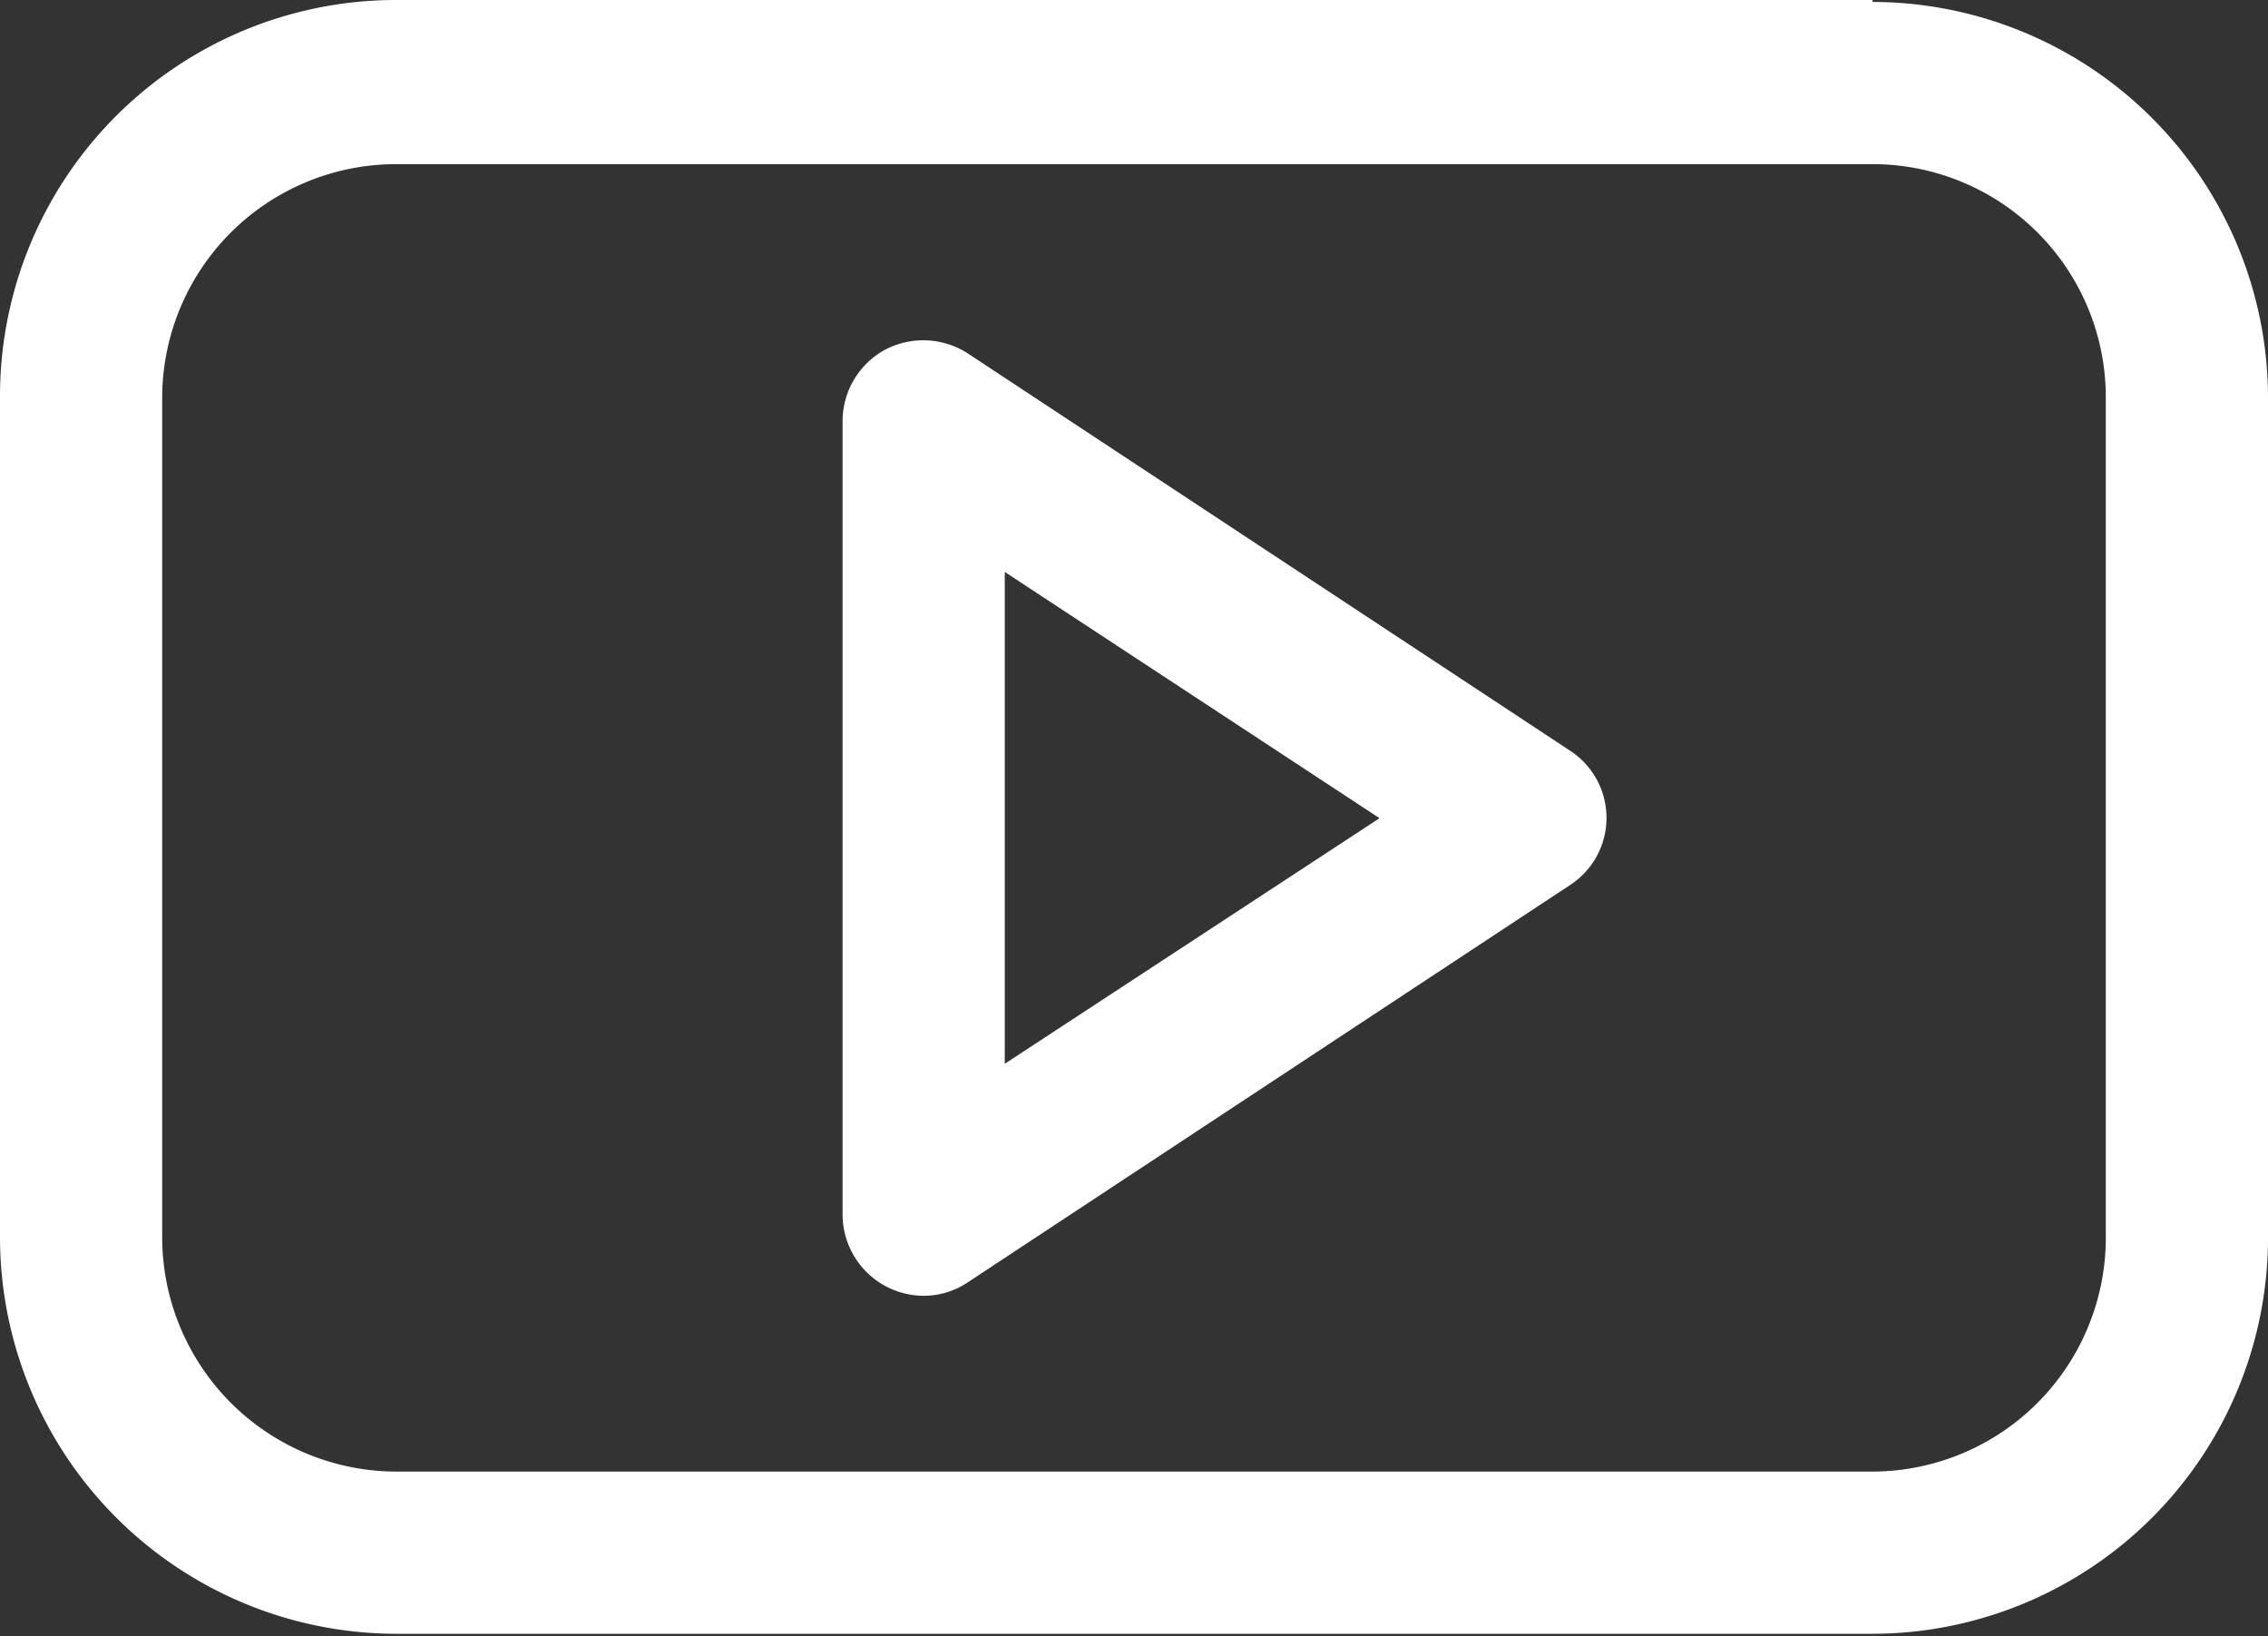
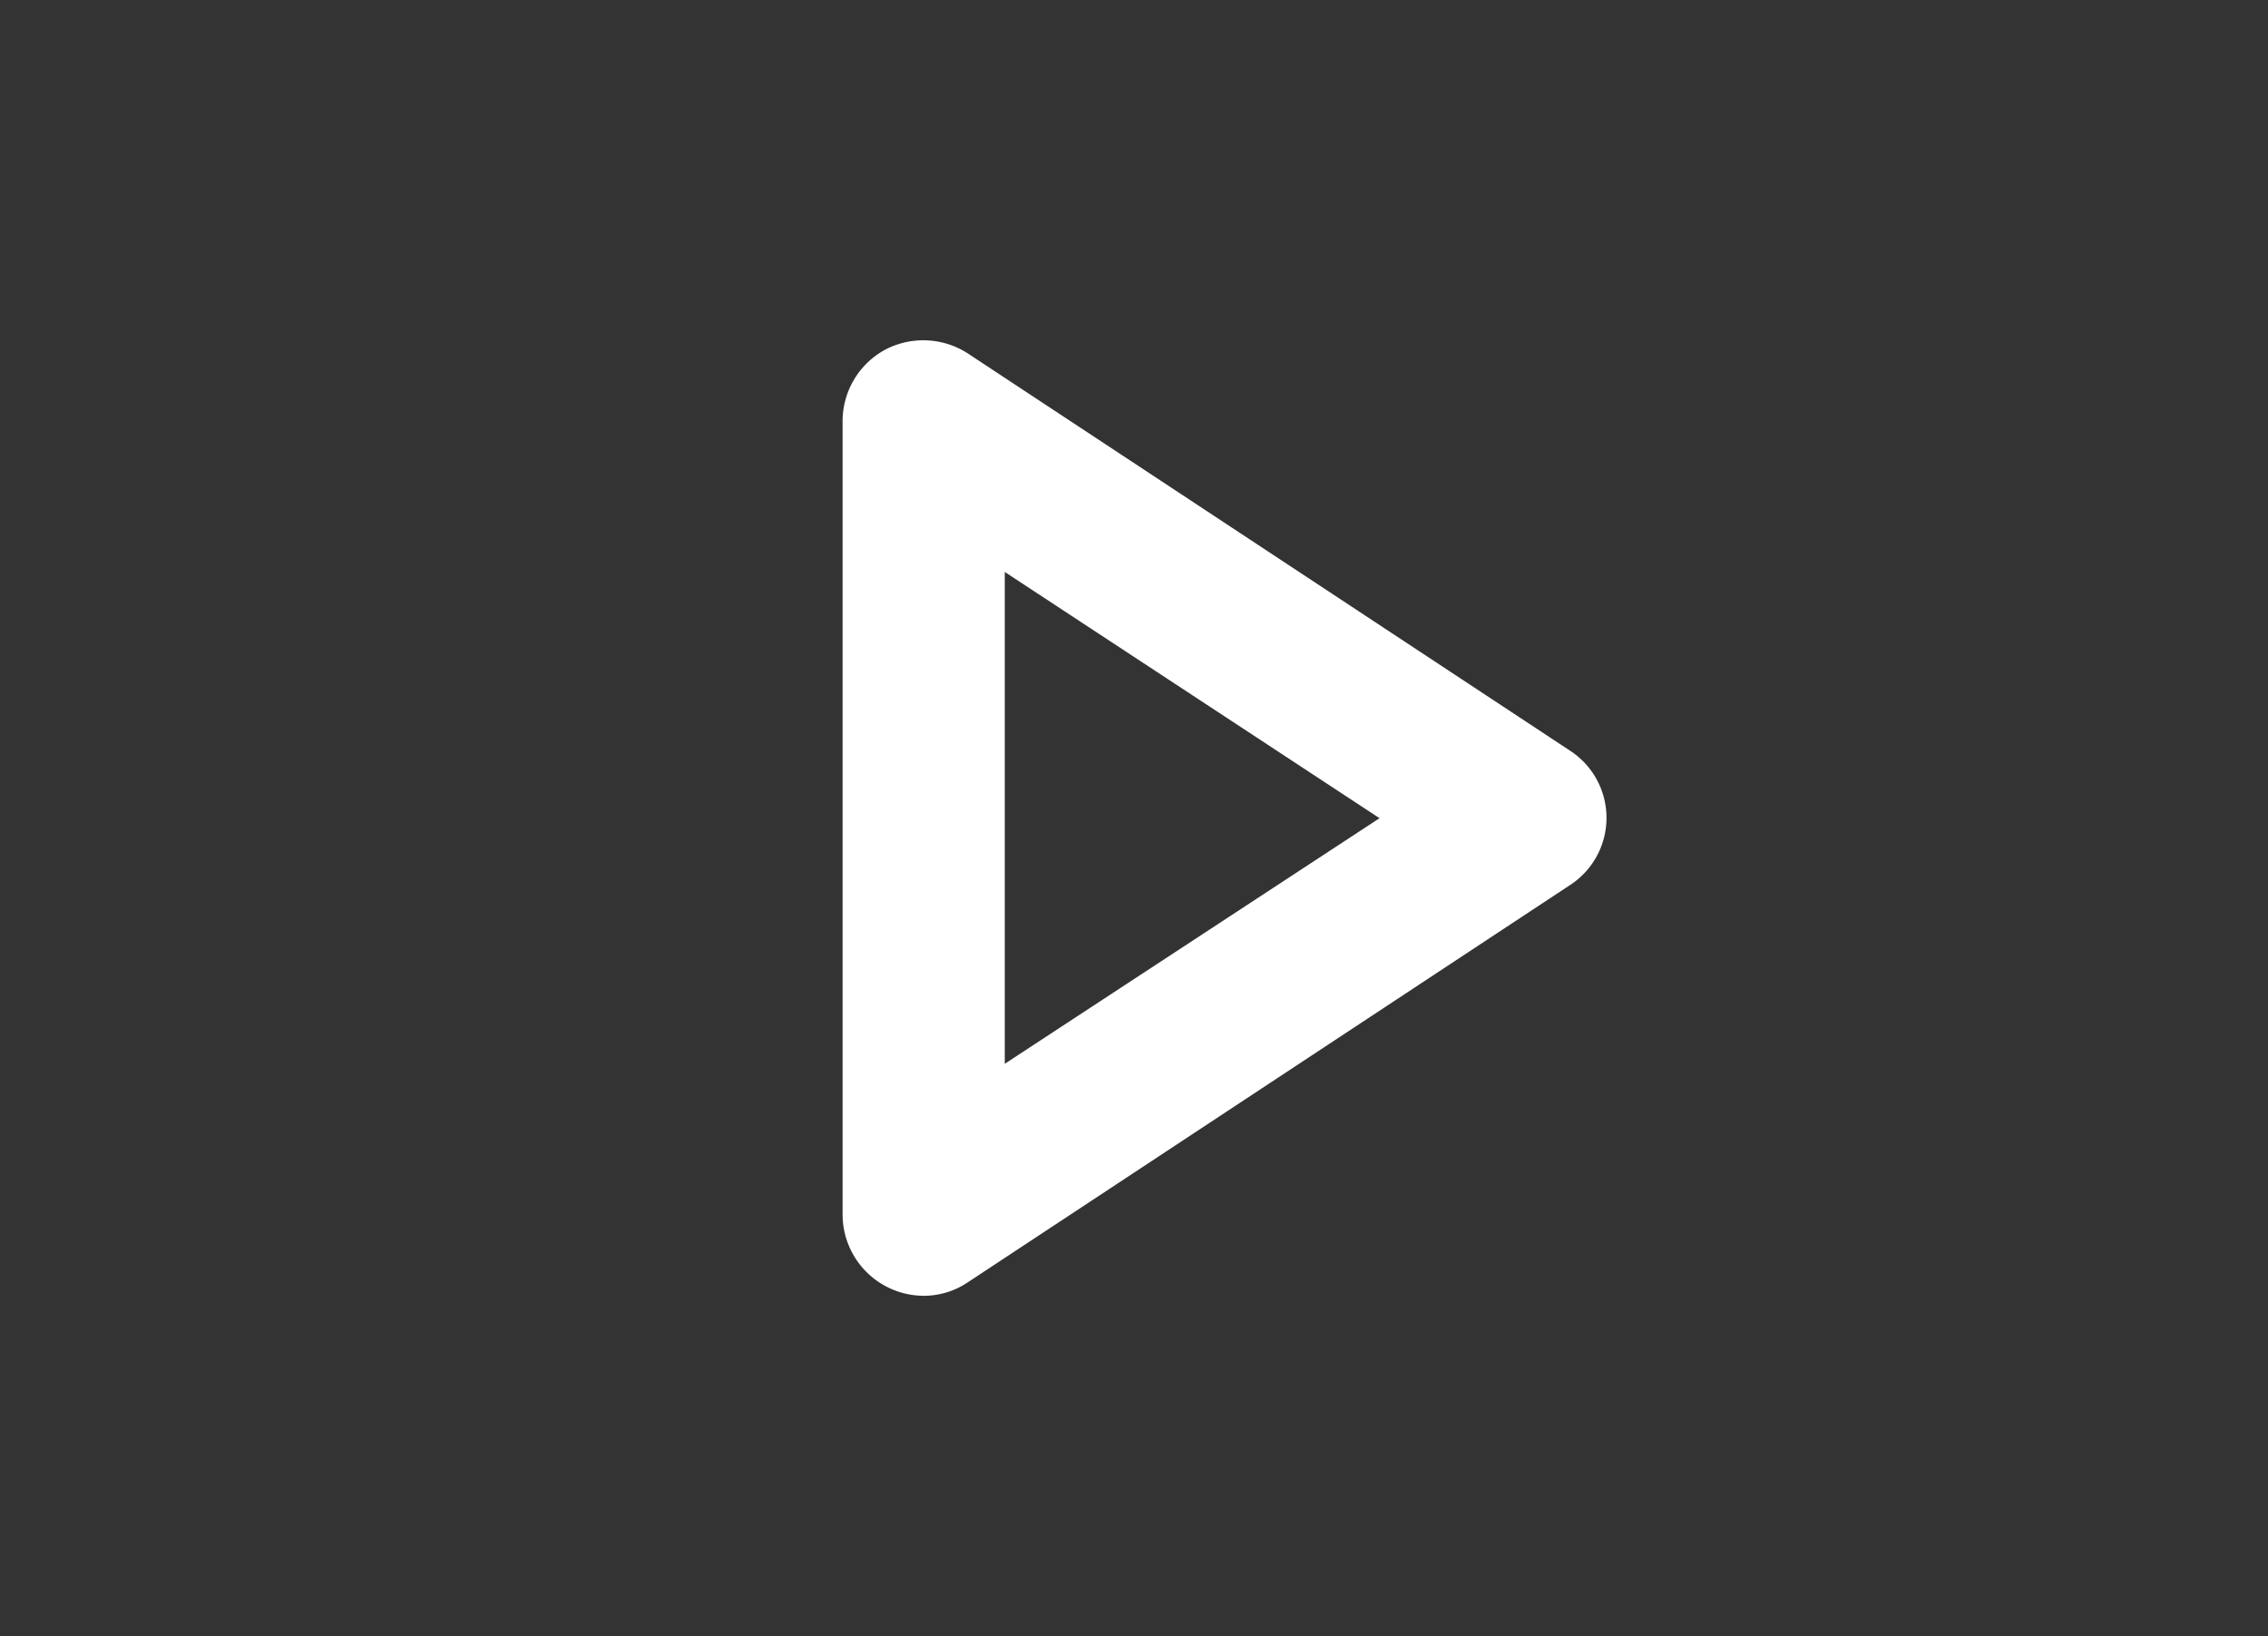
<svg xmlns="http://www.w3.org/2000/svg" id="Capa_9" data-name="Capa 9" viewBox="0 0 35.1 25.32">
  <rect x="0" y="0" width="35.1" height="25.32" fill="#333333" stroke="none" />
  <defs>
    <style>.cls-1{fill:#fff;}</style>
  </defs>
  <title>icono9</title>
-   <path class="cls-1" d="M32.63,11.85H9.78A6.13,6.13,0,0,0,3.65,18V31a6.14,6.14,0,0,0,6.13,6.13H32.63A6.13,6.13,0,0,0,38.75,31V18a6.13,6.13,0,0,0-6.12-6.12ZM36.24,31a3.62,3.62,0,0,1-3.61,3.62H9.78A3.63,3.63,0,0,1,6.16,31V18a3.62,3.62,0,0,1,3.62-3.61H32.63A3.61,3.61,0,0,1,36.24,18Zm0,0" transform="translate(-3.65 -11.85)" />
  <path class="cls-1" d="M27.94,23.46l-9.31-6.14a1.27,1.27,0,0,0-1.28-.06,1.26,1.26,0,0,0-.66,1.11V30.64a1.26,1.26,0,0,0,1.25,1.26,1.22,1.22,0,0,0,.69-.21l9.31-6.14a1.24,1.24,0,0,0,0-2.09ZM19.2,28.31V20.7L25,24.51Zm0,0" transform="translate(-3.65 -11.85)" />
</svg>